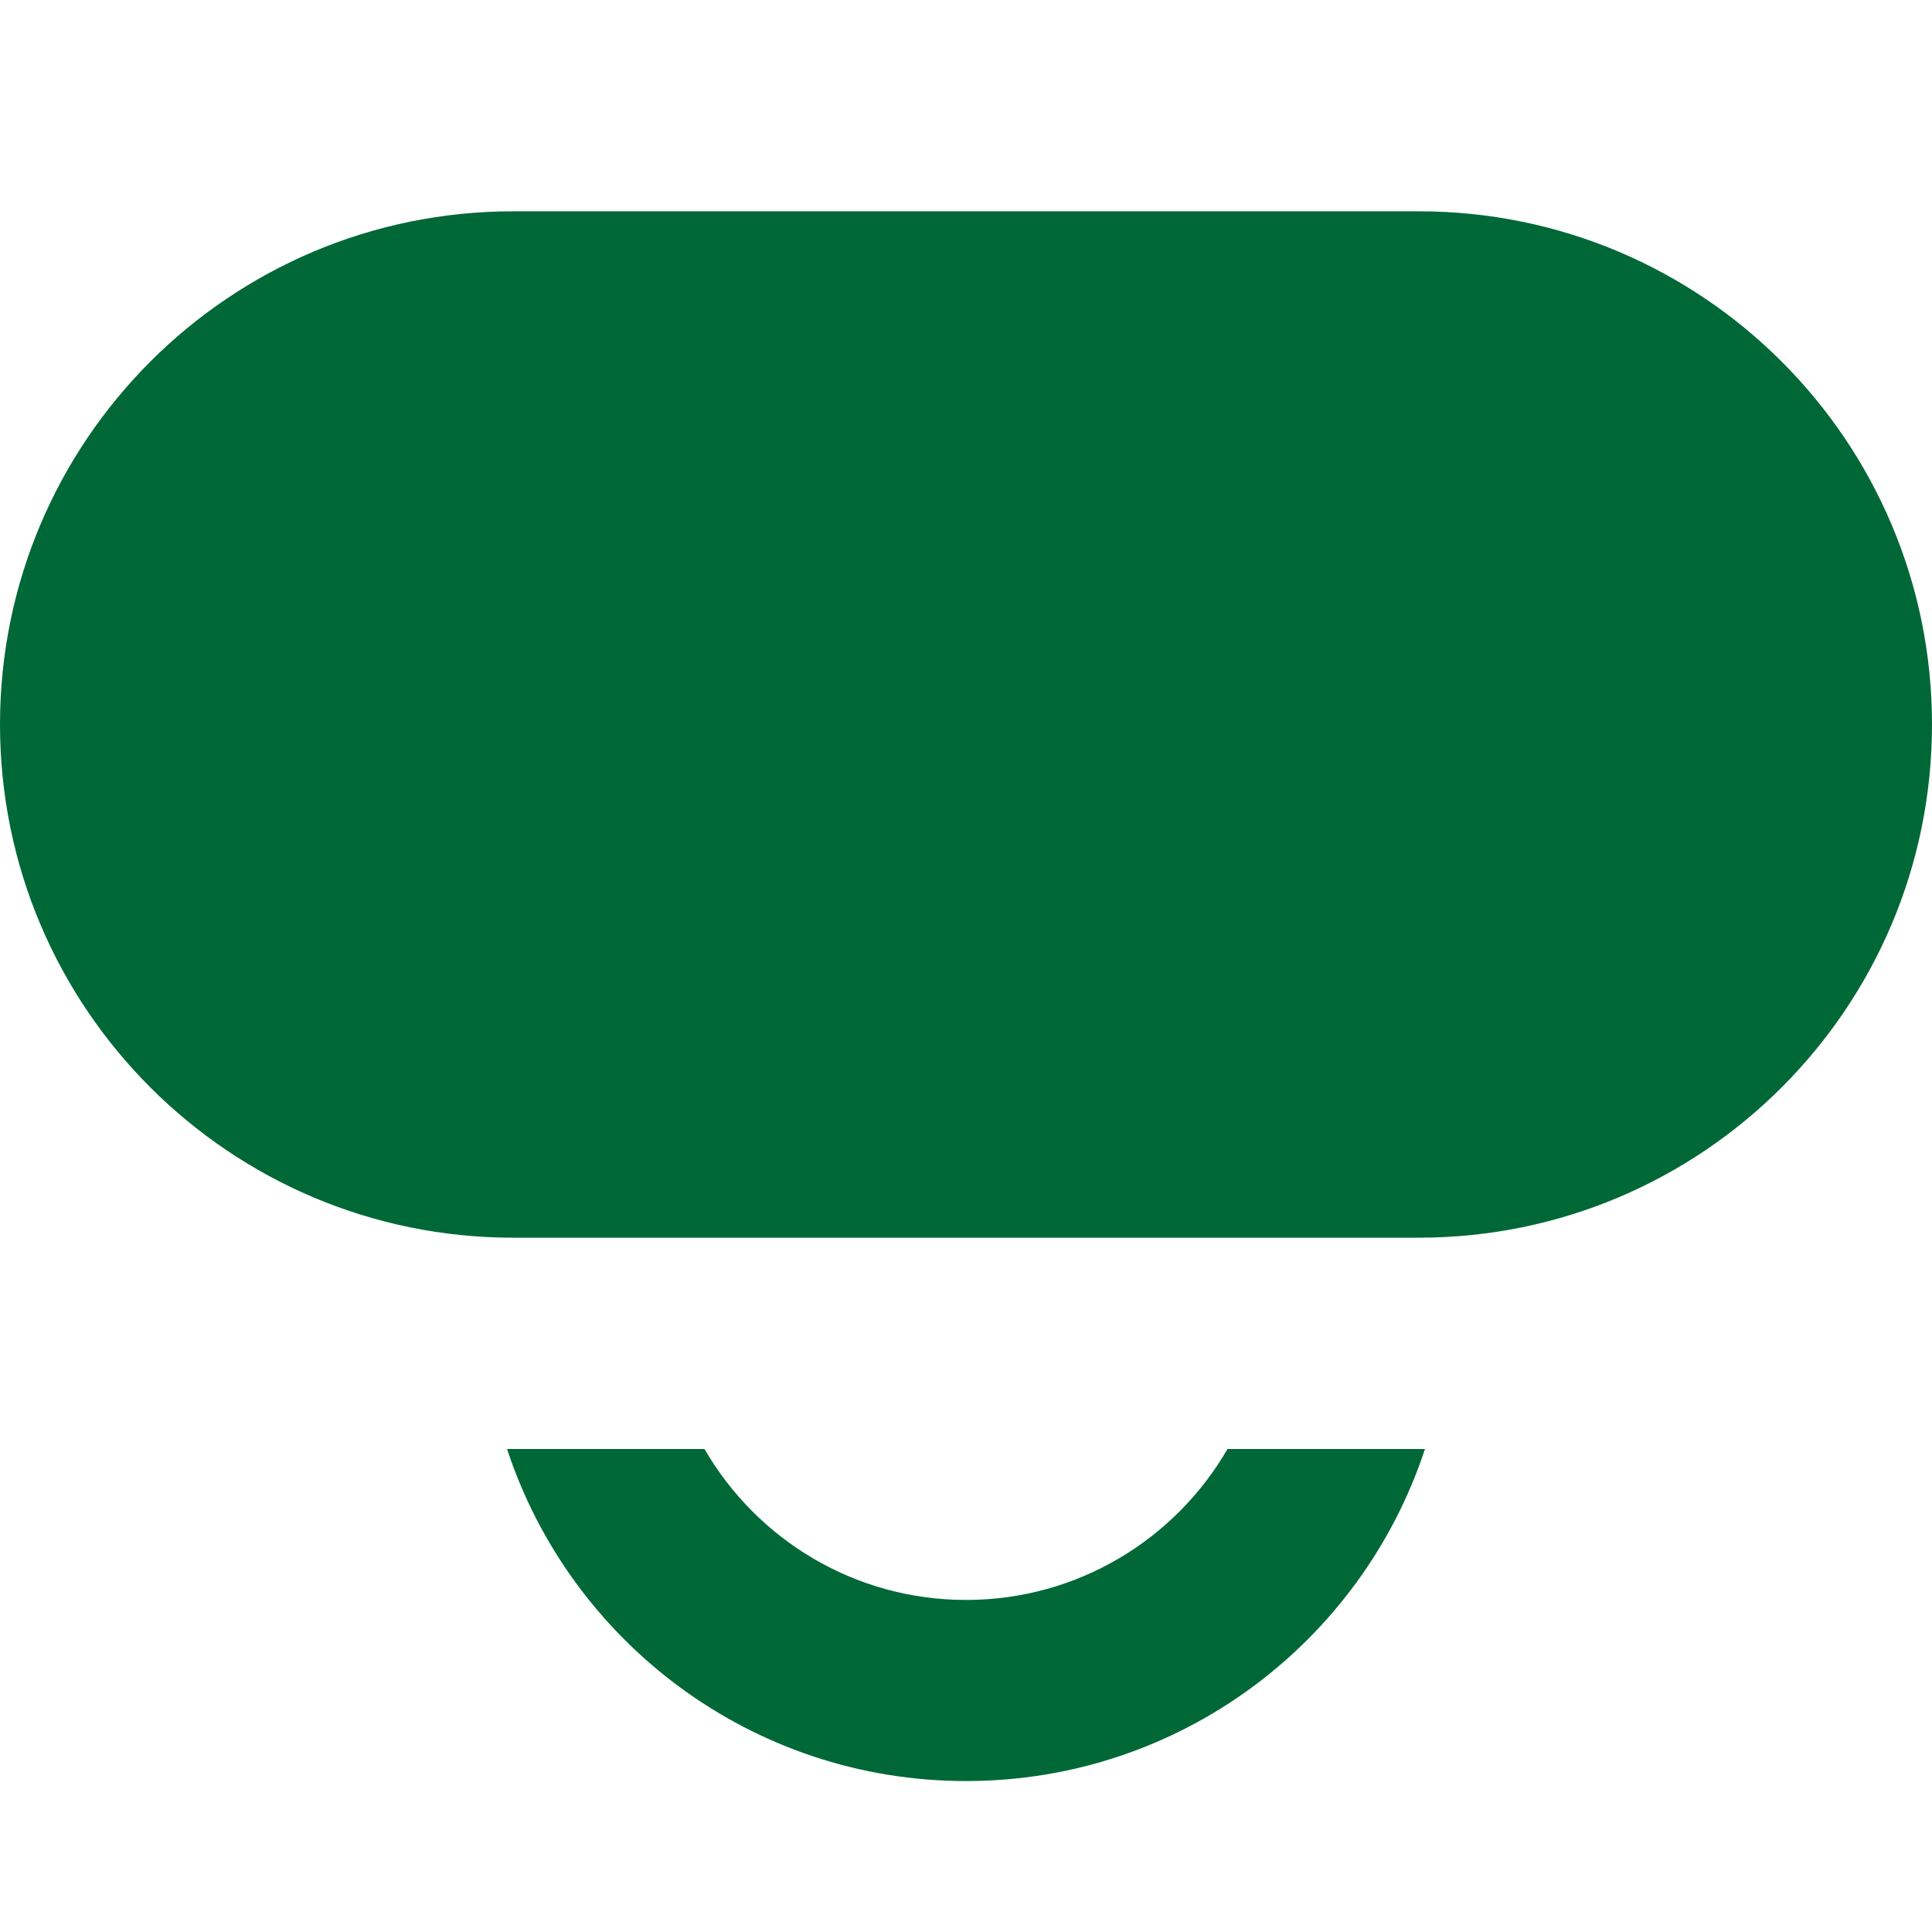
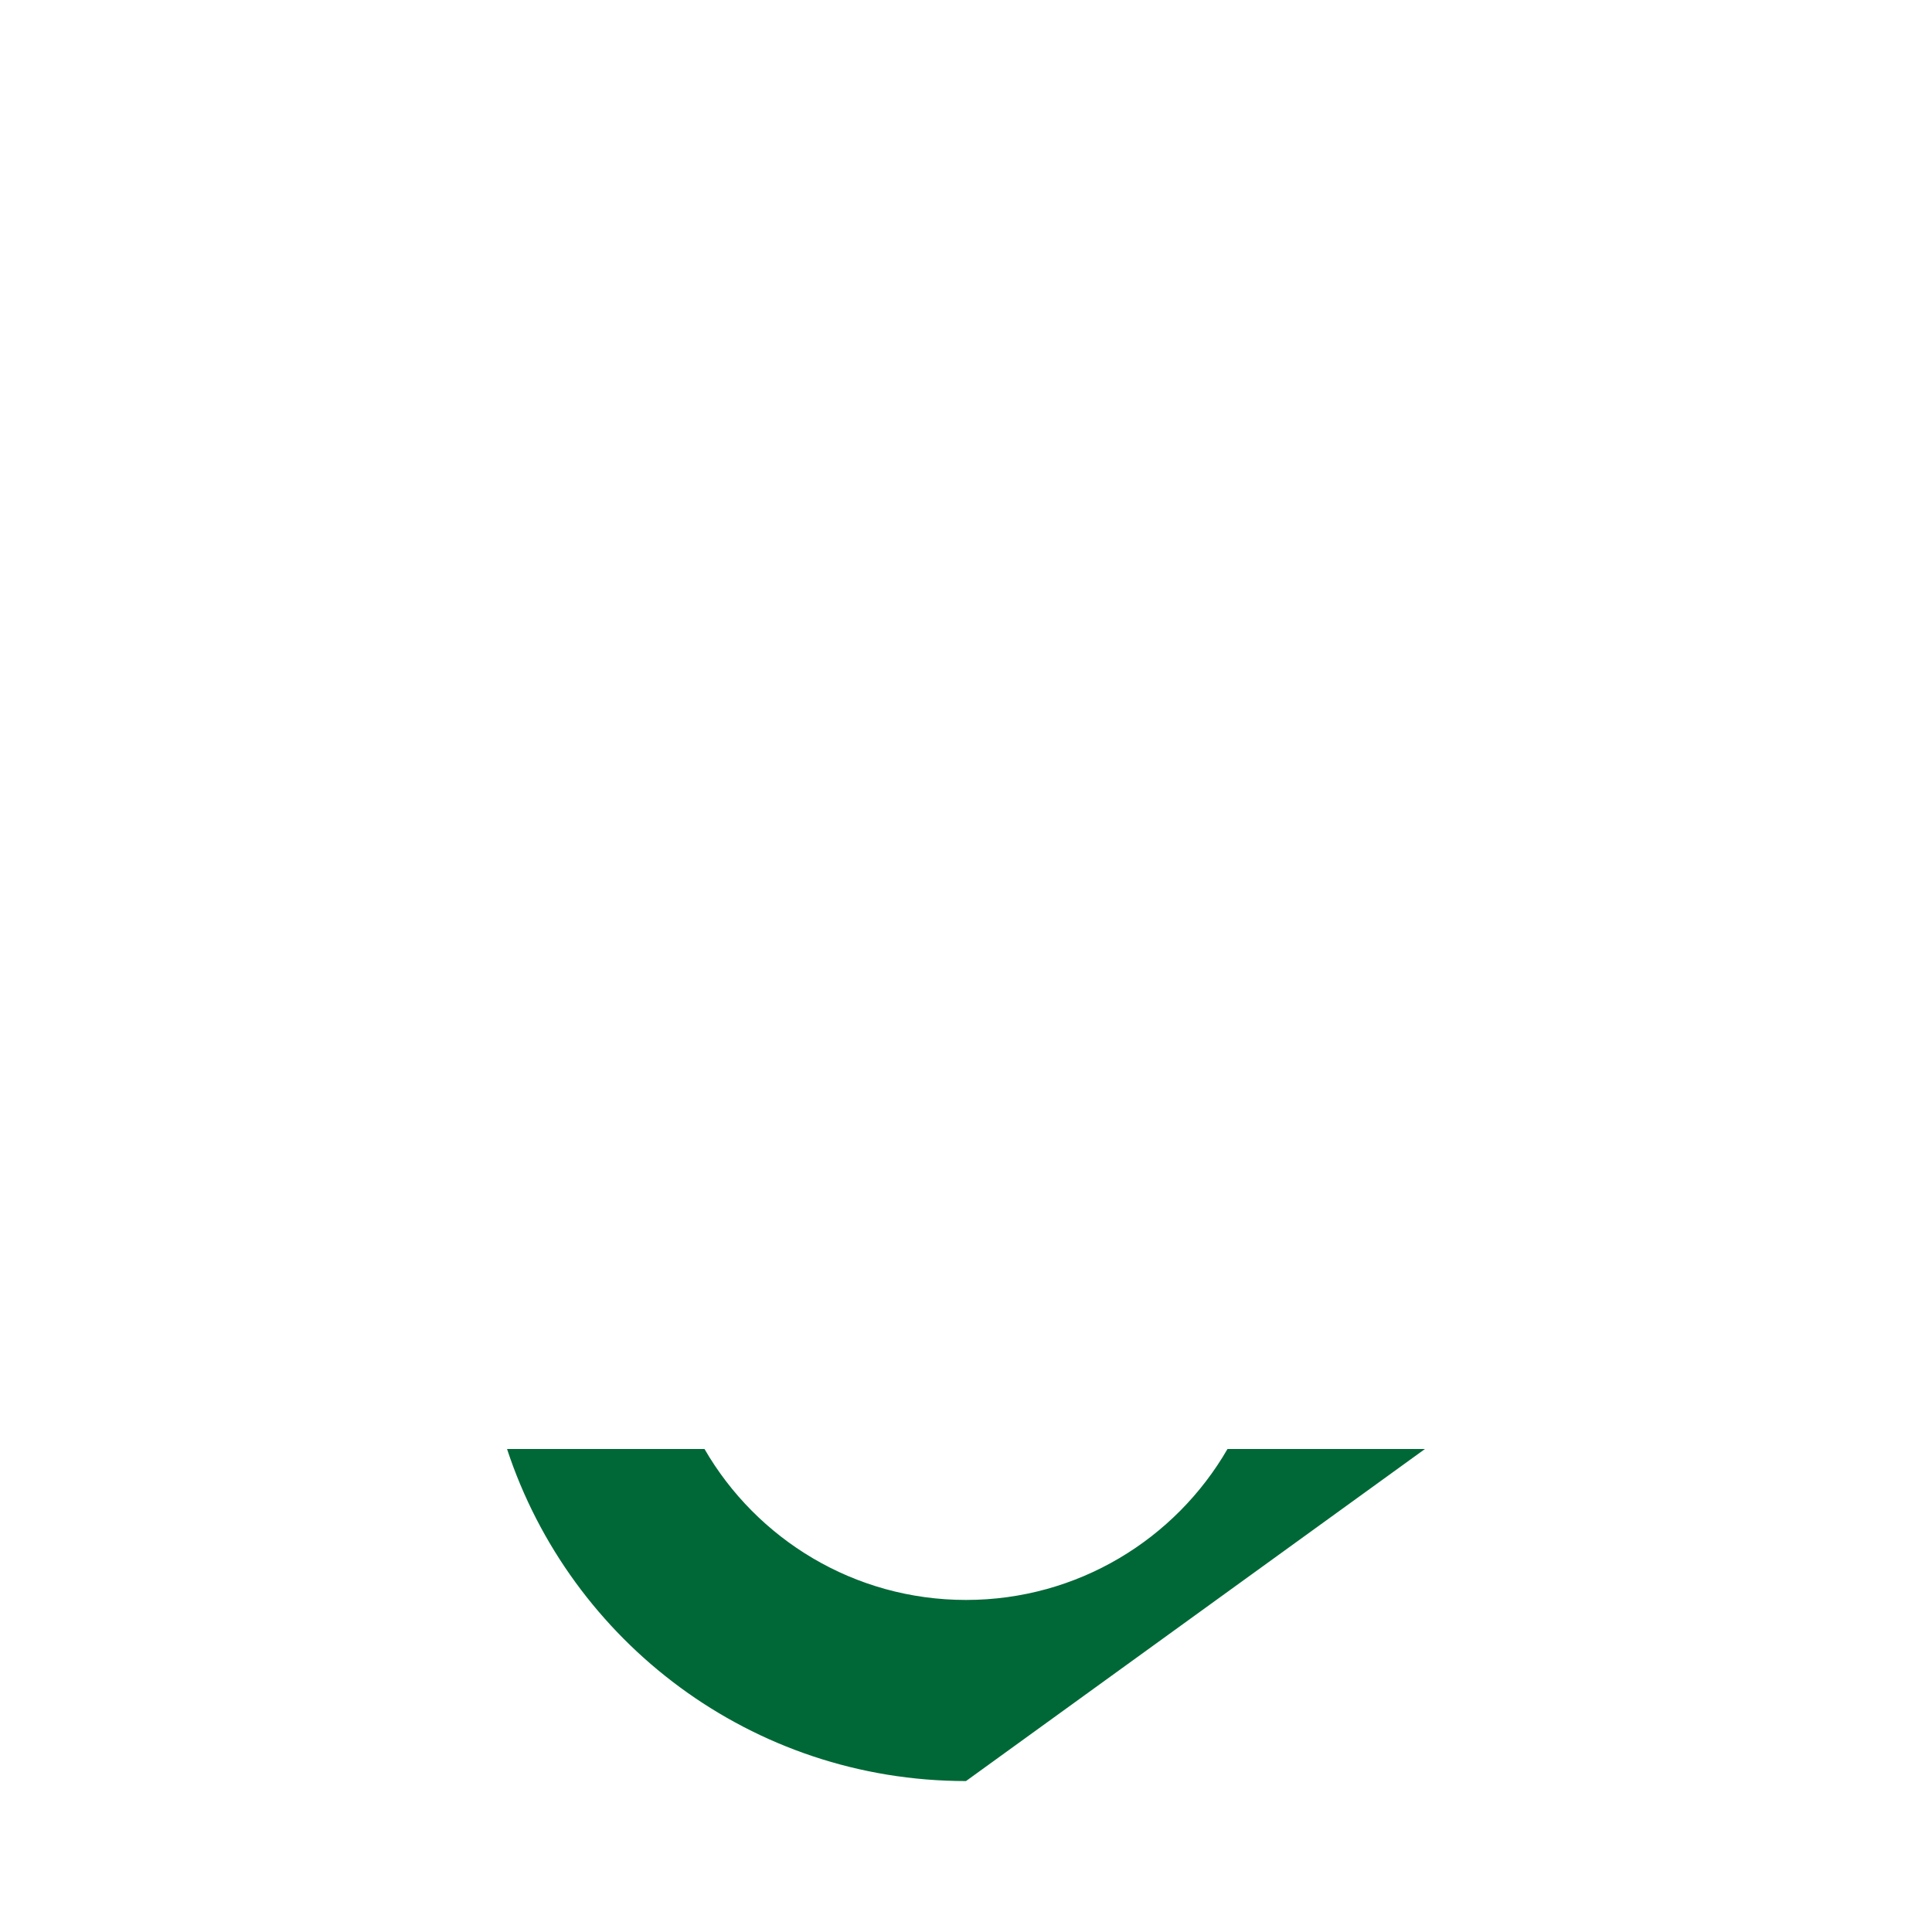
<svg xmlns="http://www.w3.org/2000/svg" width="54" height="54" viewBox="0 0 54 54" fill="none">
-   <path d="M14.344 5.906C6.422 5.906 0 12.328 0 20.25C0 28.172 6.422 34.594 14.344 34.594H39.656C47.578 34.594 54 28.172 54 20.25C54 12.328 47.578 5.906 39.656 5.906H14.344Z" fill="#006837" />
-   <path d="M27 49.781C21.017 49.781 15.944 45.89 14.172 40.5H19.691C21.15 43.022 23.877 44.719 27 44.719C30.123 44.719 32.85 43.022 34.309 40.5H39.828C38.056 45.89 32.983 49.781 27 49.781Z" fill="#006837" />
+   <path d="M27 49.781C21.017 49.781 15.944 45.89 14.172 40.5H19.691C21.15 43.022 23.877 44.719 27 44.719C30.123 44.719 32.85 43.022 34.309 40.5H39.828Z" fill="#006837" />
</svg>